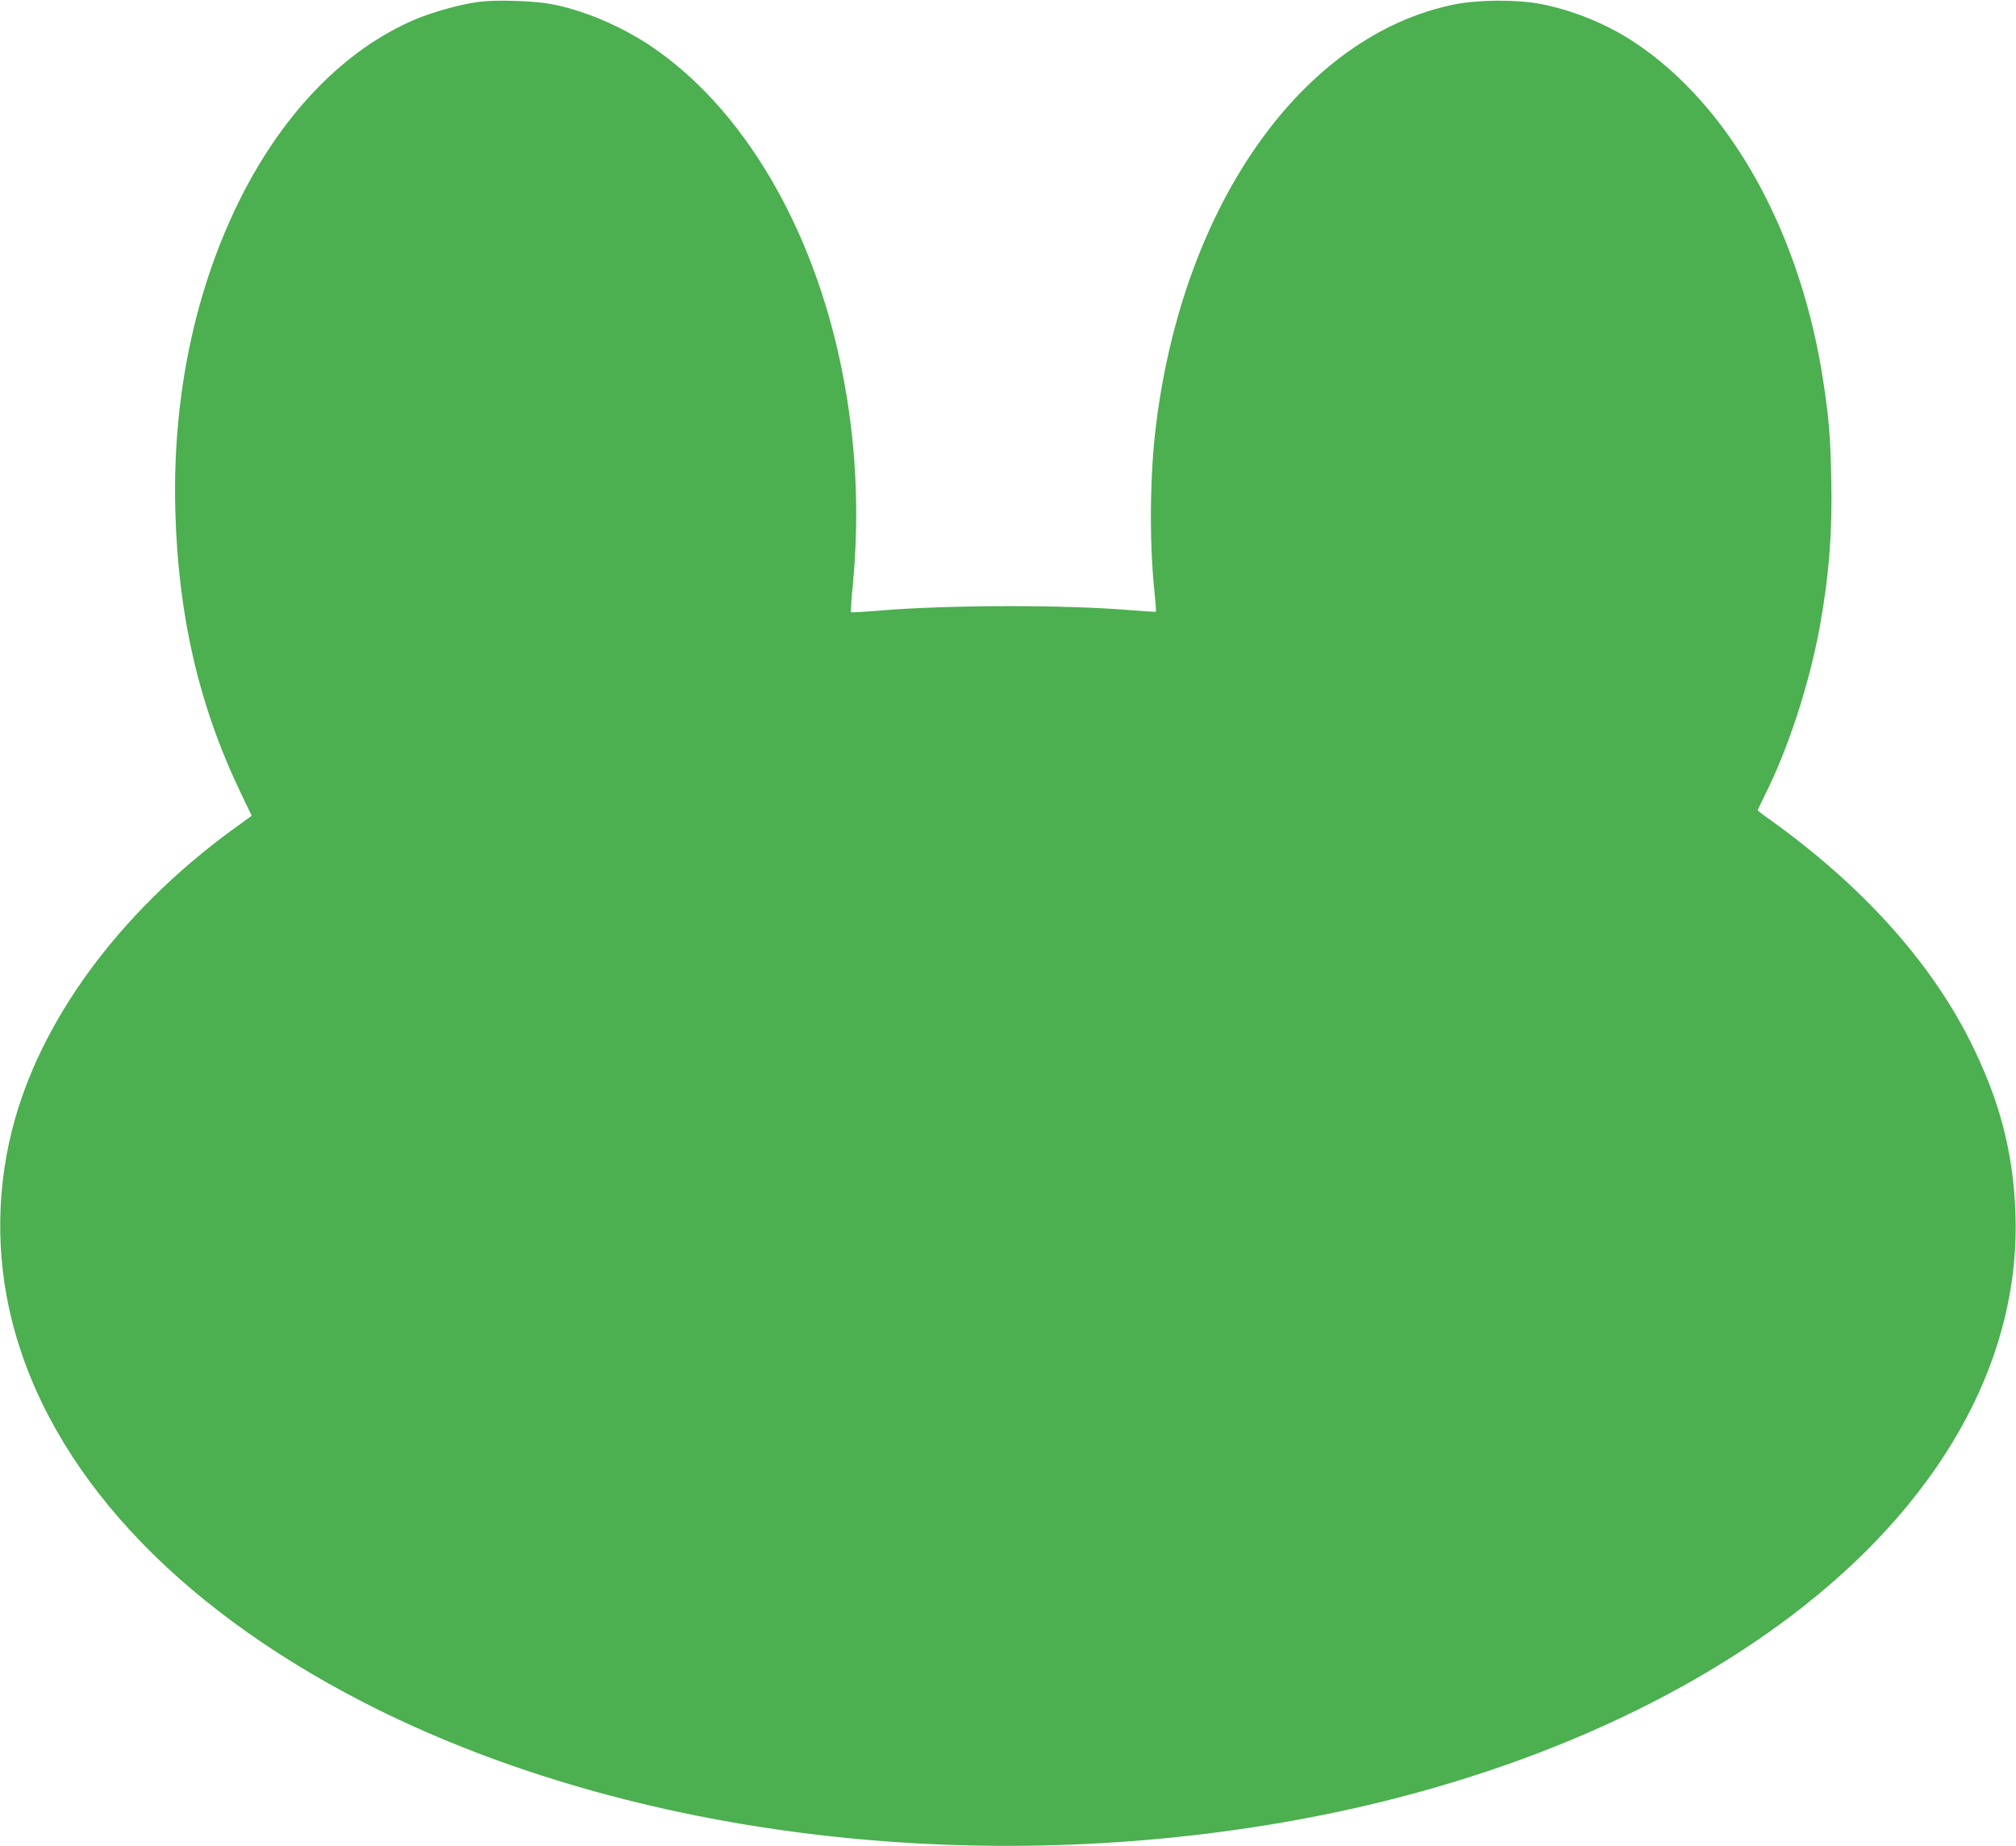
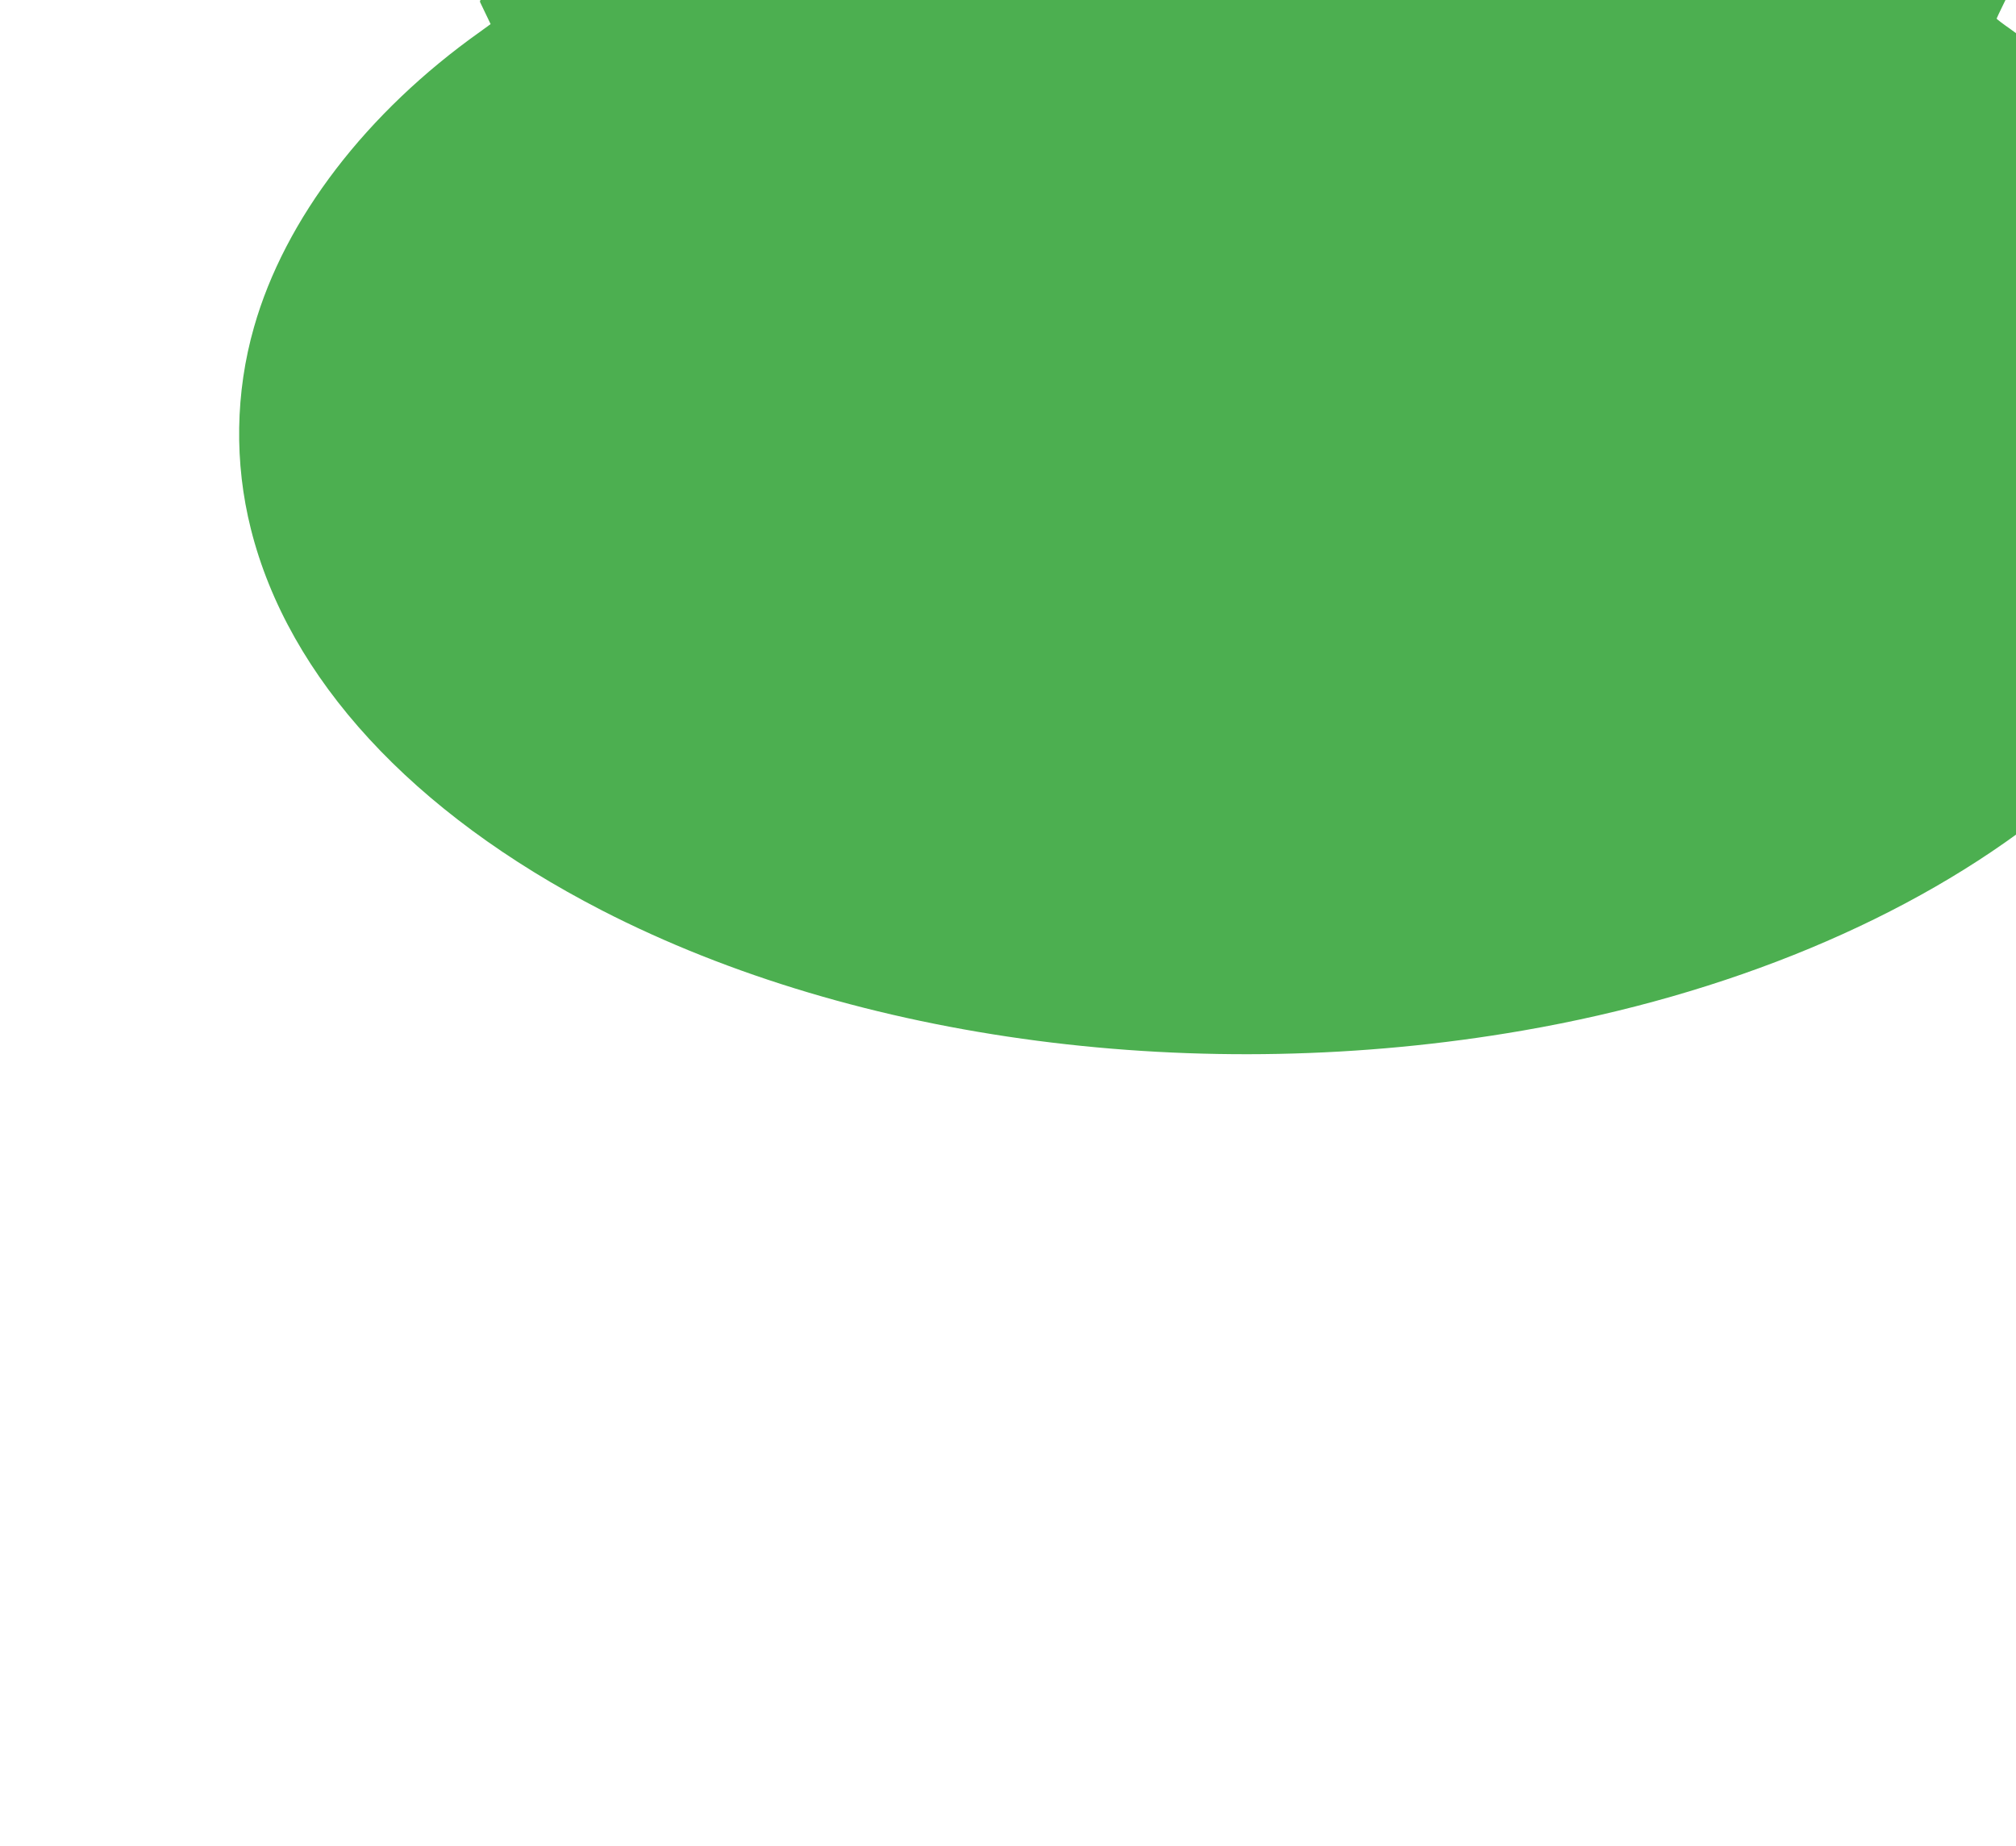
<svg xmlns="http://www.w3.org/2000/svg" version="1.0" width="1280pt" height="1172pt" viewBox="0 0 1280 1172" preserveAspectRatio="xMidYMid meet">
  <g transform="translate(0,1172) scale(0.1,-0.1)" fill="#4caf50" stroke="none">
-     <path d="M3047 11709 c-117 -14 -300 -65 -415 -114 -440 -189 -824 -581 -1098 -1120 -294 -581 -440 -1269 -421 -1995 18 -671 151 -1244 417 -1797 l68 -142 -66 -48 c-722 -512 -1241 -1189 -1436 -1875 -119 -415 -126 -863 -20 -1283 238 -947 1024 -1801 2229 -2421 1623 -834 3797 -1118 5845 -763 1301 225 2467 711 3310 1378 900 712 1374 1599 1336 2501 -15 382 -102 709 -283 1072 -256 513 -687 991 -1265 1407 -49 34 -88 64 -88 67 0 2 20 44 44 93 150 298 283 706 350 1071 59 325 81 606 73 950 -6 263 -14 361 -47 585 -141 961 -590 1772 -1205 2178 -177 117 -396 205 -600 243 -151 28 -394 26 -545 -5 -958 -197 -1713 -1260 -1889 -2661 -41 -318 -45 -753 -10 -1078 6 -62 10 -114 8 -116 -2 -1 -74 3 -159 10 -412 35 -1146 34 -1579 -1 -106 -9 -195 -14 -198 -12 -2 3 2 76 11 164 45 472 22 925 -70 1381 -183 907 -633 1665 -1220 2055 -192 127 -430 226 -629 262 -110 20 -343 27 -448 14z" />
+     <path d="M3047 11709 l68 -142 -66 -48 c-722 -512 -1241 -1189 -1436 -1875 -119 -415 -126 -863 -20 -1283 238 -947 1024 -1801 2229 -2421 1623 -834 3797 -1118 5845 -763 1301 225 2467 711 3310 1378 900 712 1374 1599 1336 2501 -15 382 -102 709 -283 1072 -256 513 -687 991 -1265 1407 -49 34 -88 64 -88 67 0 2 20 44 44 93 150 298 283 706 350 1071 59 325 81 606 73 950 -6 263 -14 361 -47 585 -141 961 -590 1772 -1205 2178 -177 117 -396 205 -600 243 -151 28 -394 26 -545 -5 -958 -197 -1713 -1260 -1889 -2661 -41 -318 -45 -753 -10 -1078 6 -62 10 -114 8 -116 -2 -1 -74 3 -159 10 -412 35 -1146 34 -1579 -1 -106 -9 -195 -14 -198 -12 -2 3 2 76 11 164 45 472 22 925 -70 1381 -183 907 -633 1665 -1220 2055 -192 127 -430 226 -629 262 -110 20 -343 27 -448 14z" />
  </g>
</svg>